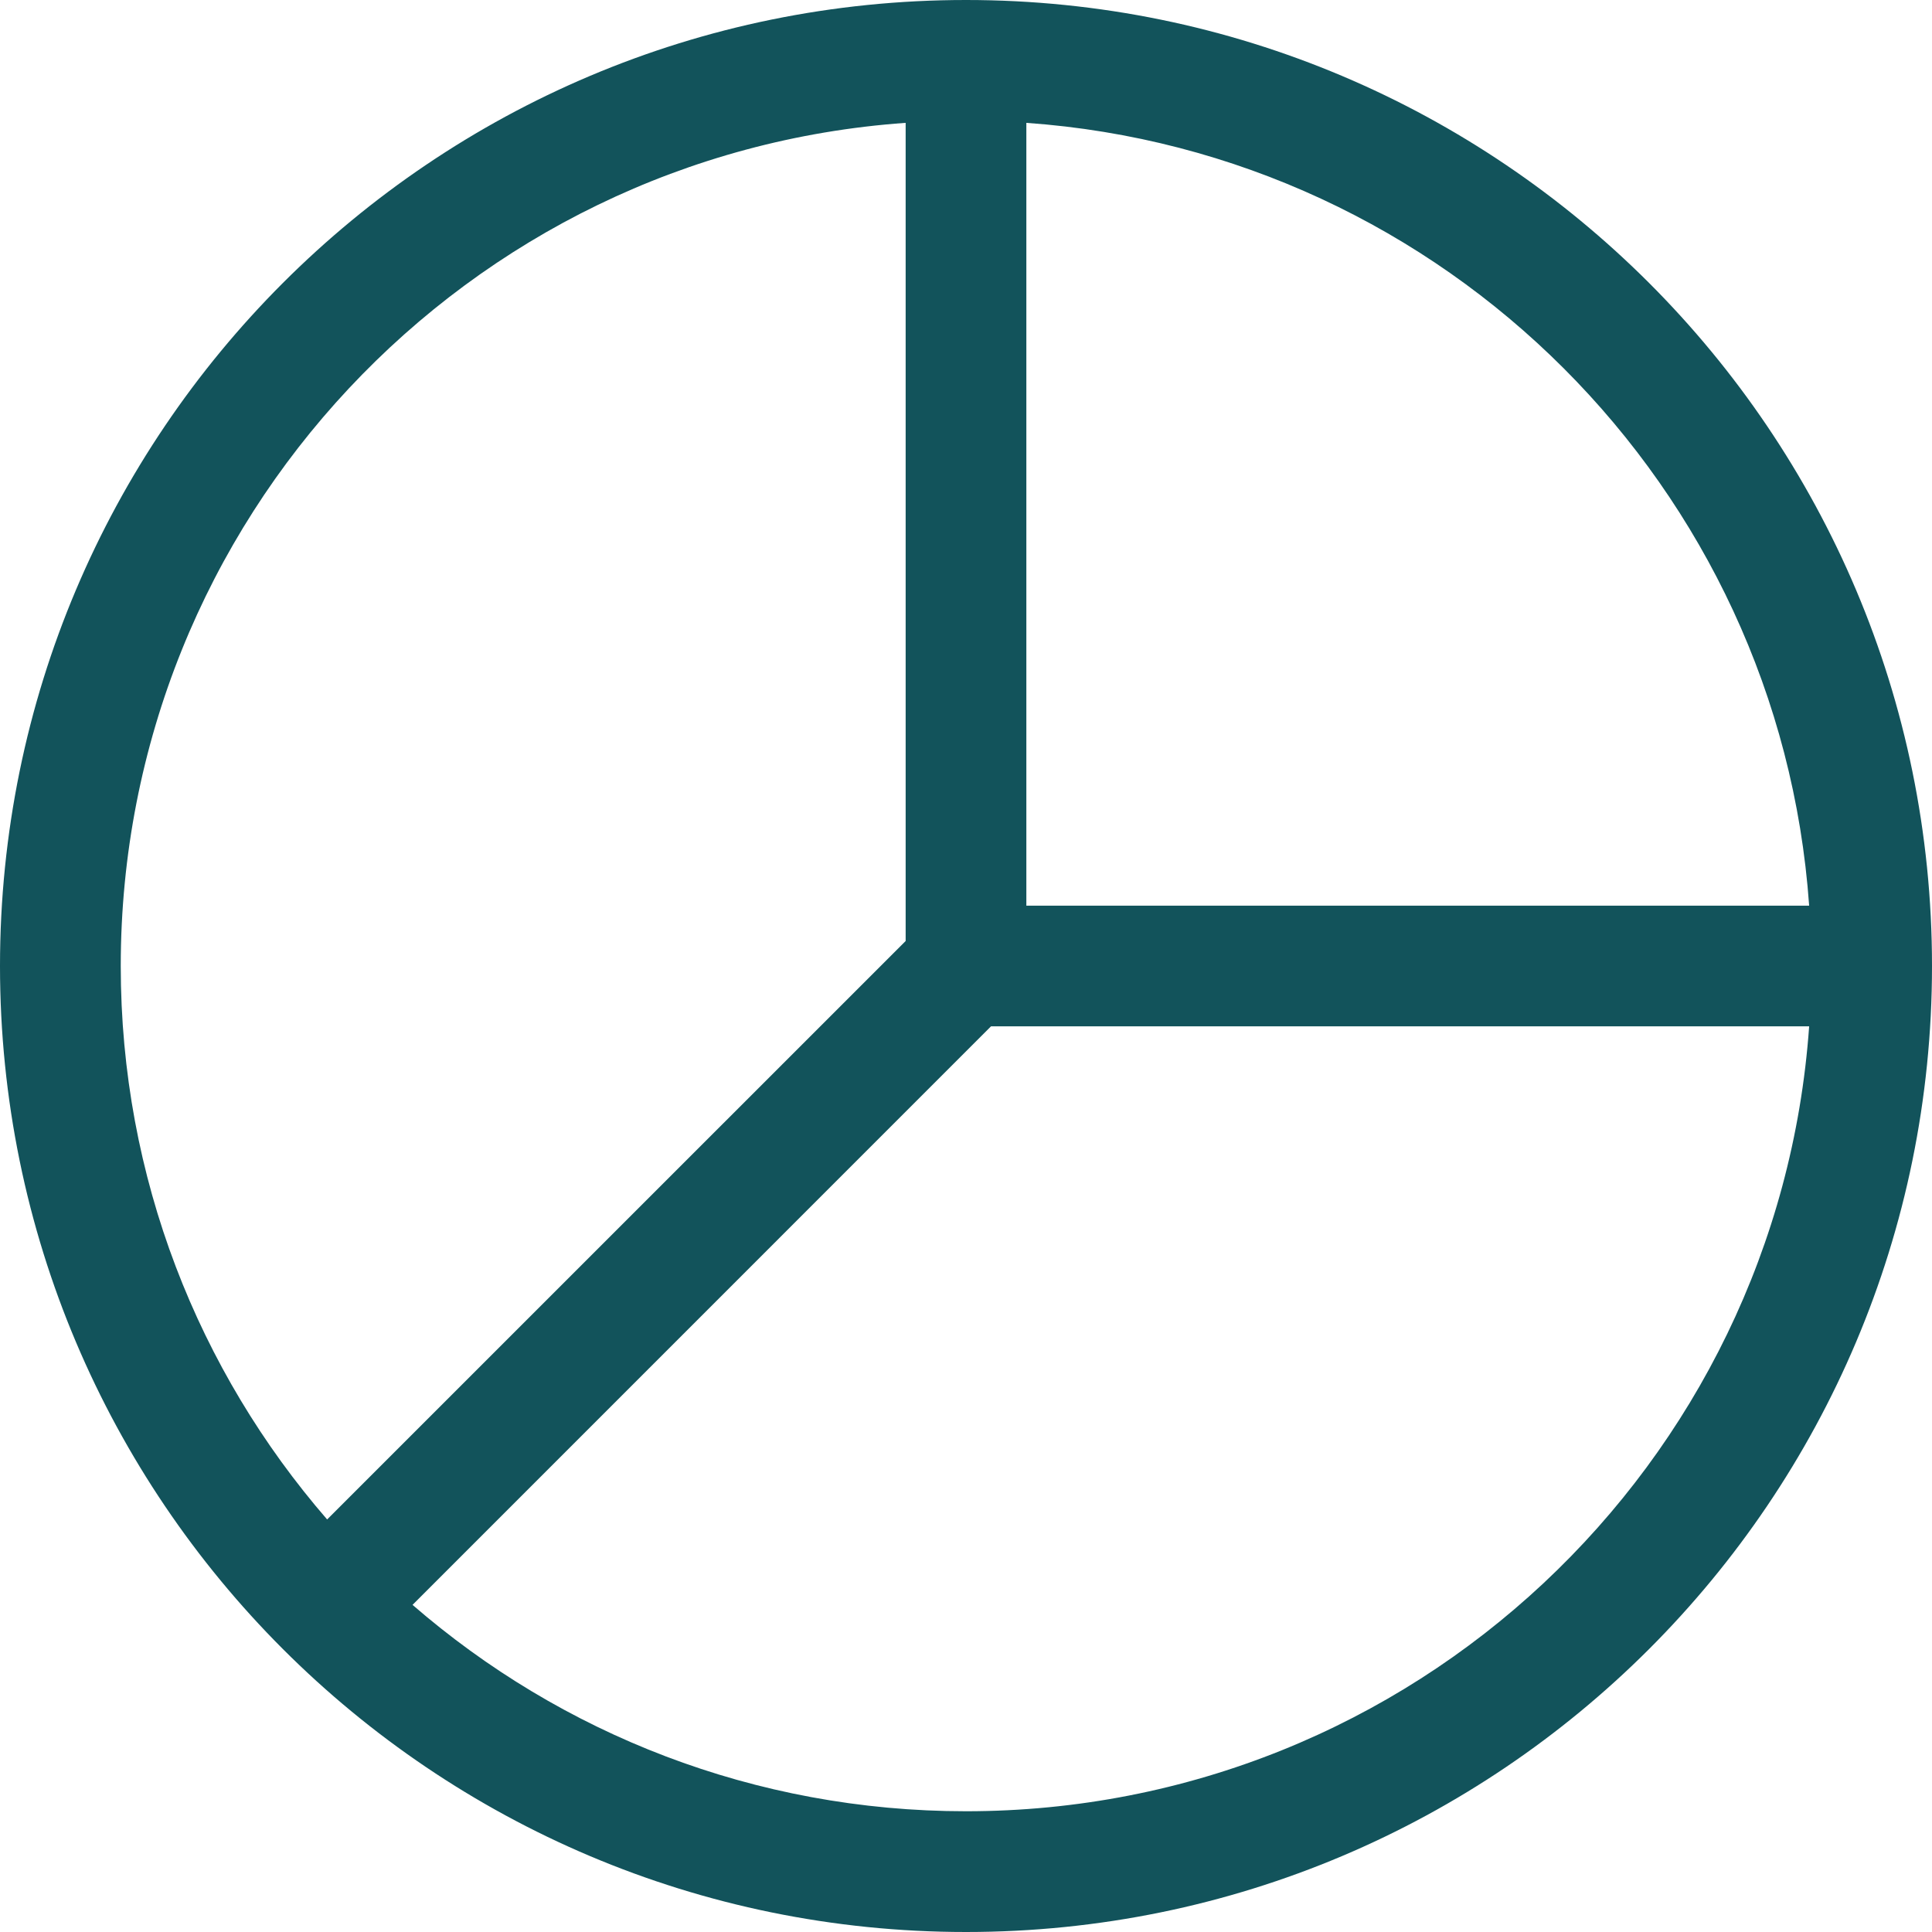
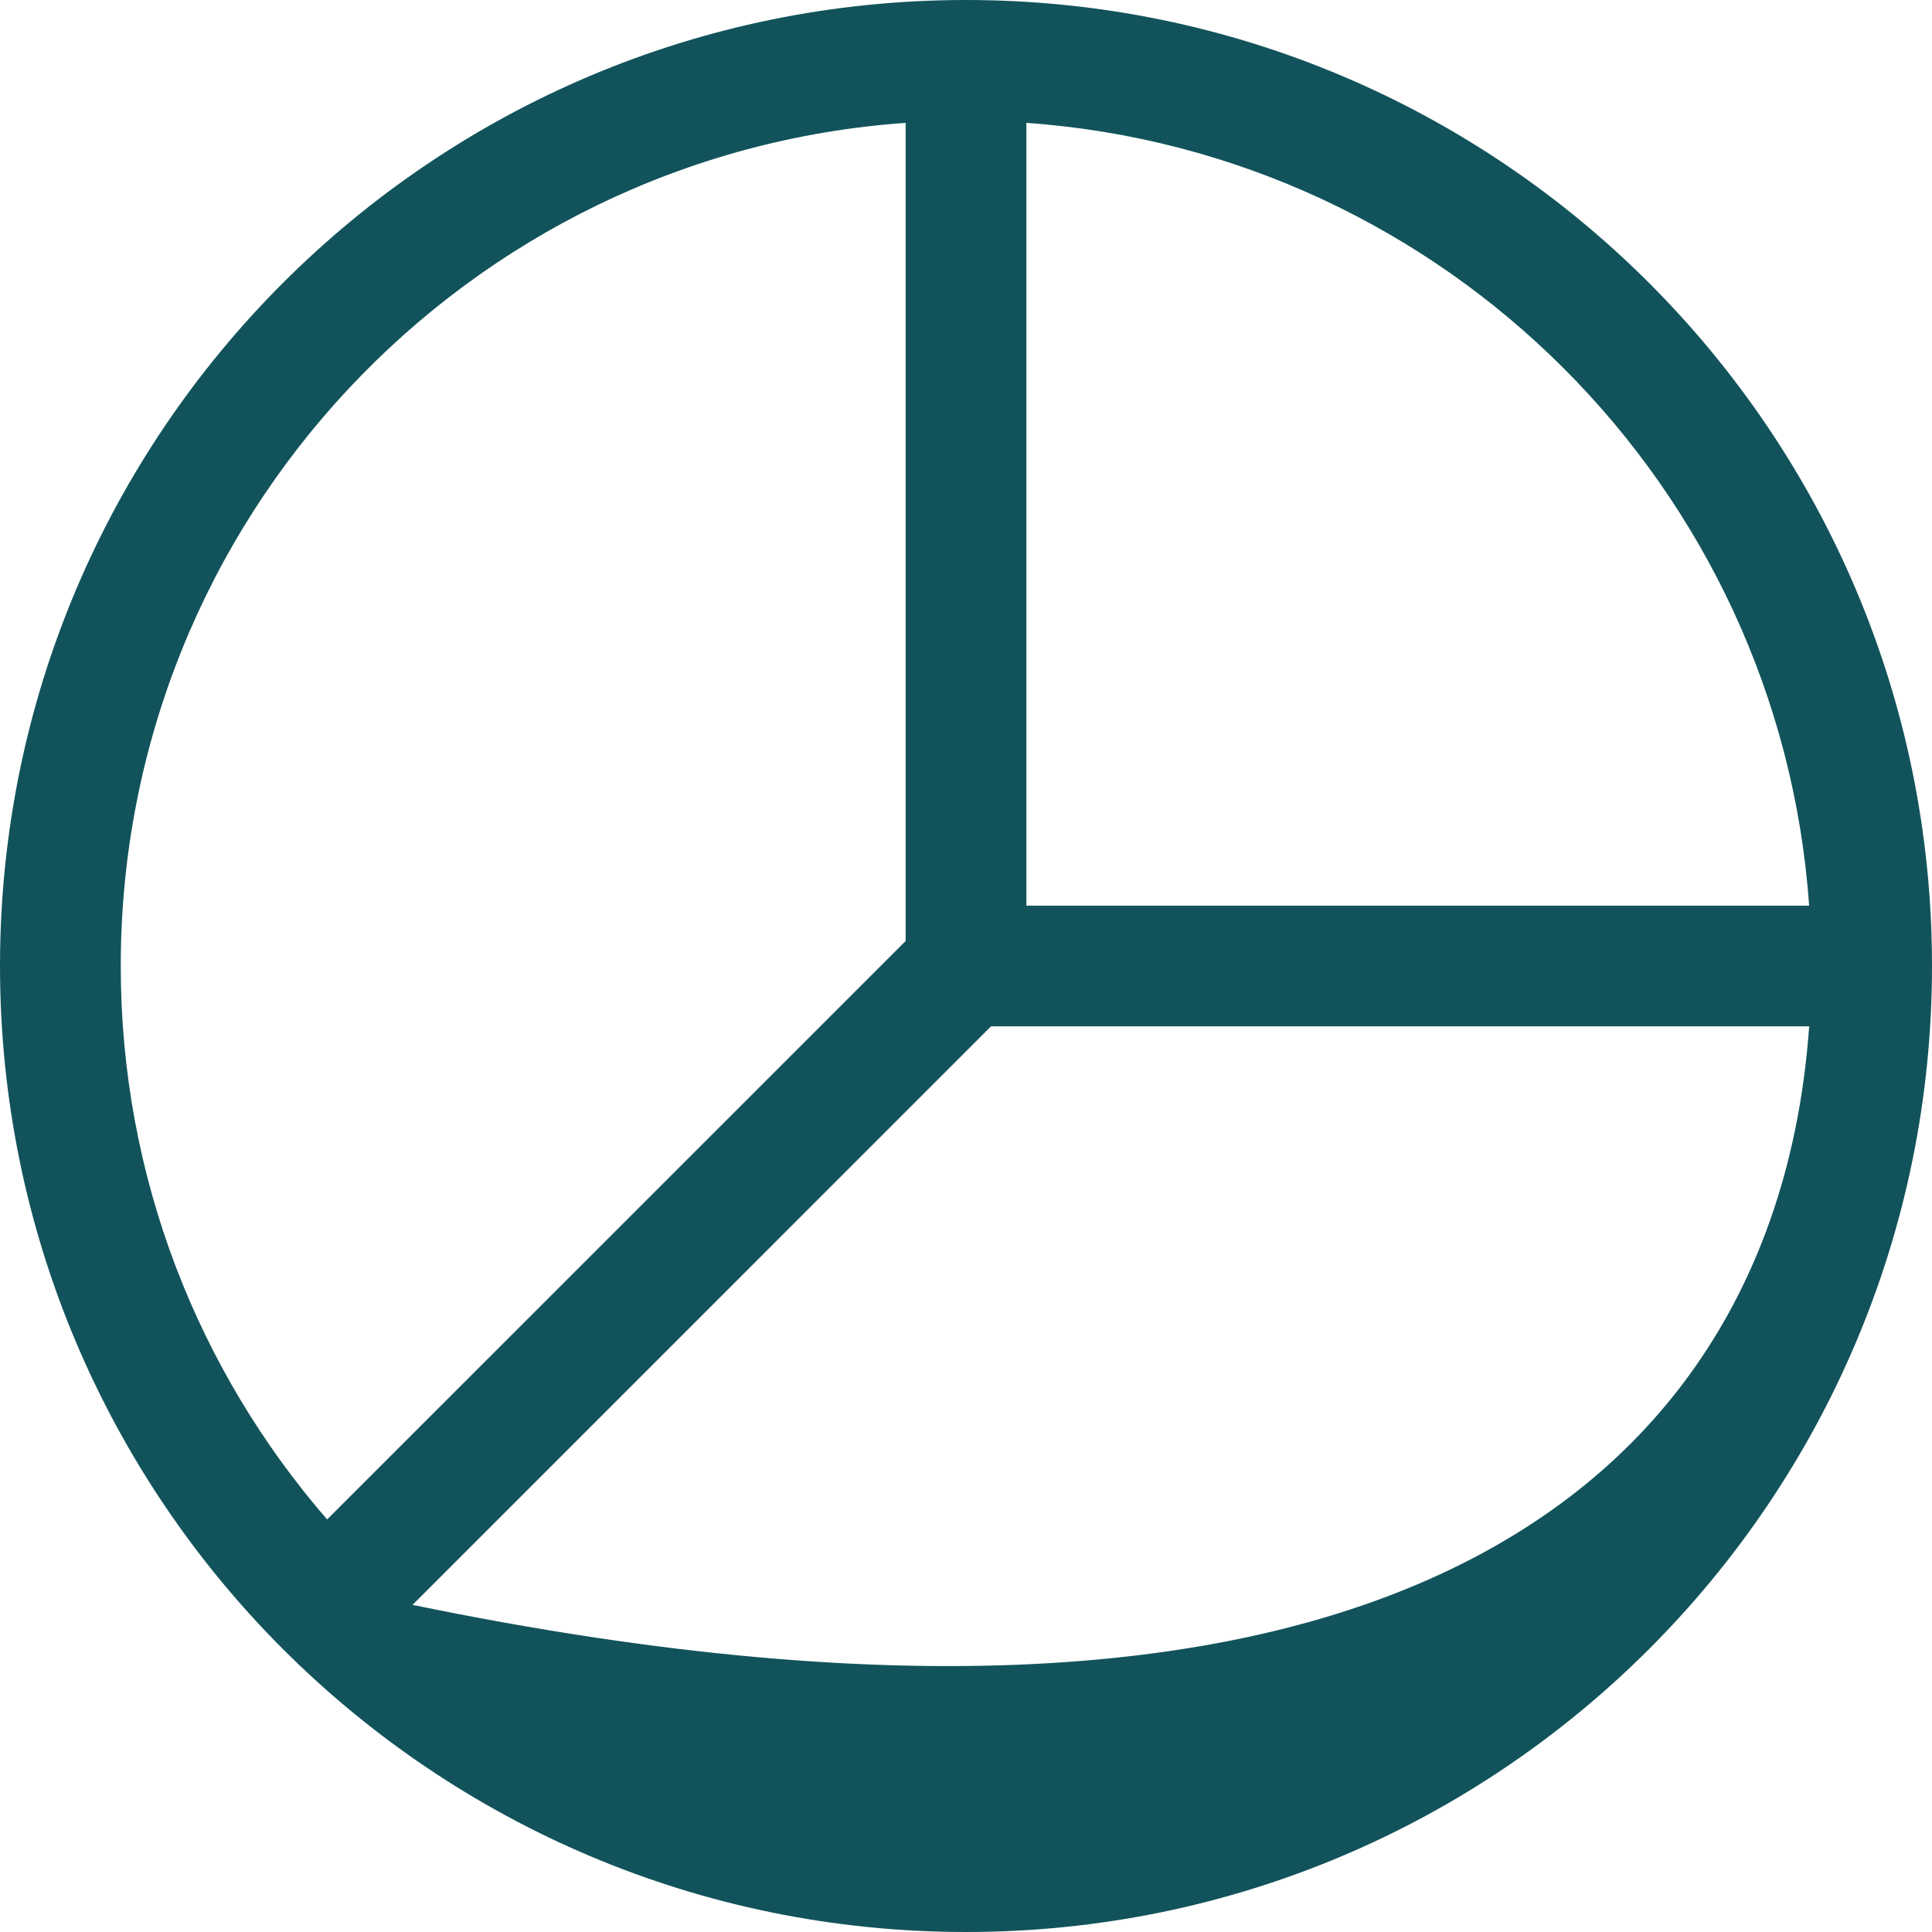
<svg xmlns="http://www.w3.org/2000/svg" width="34" height="34" viewBox="0 0 34 34" fill="none">
-   <path d="M15.938 2.162C8.218 2.707 2.125 9.142 2.125 17C2.125 20.726 3.494 24.13 5.757 26.74L15.938 16.56V2.162ZM18.062 2.162V15.938H31.838C31.318 8.569 25.431 2.682 18.062 2.162ZM31.838 18.062H17.44L7.26 28.243C9.87 30.506 13.274 31.875 17 31.875C24.858 31.875 31.293 25.782 31.838 18.062ZM1.52588e-05 17C1.52588e-05 7.611 7.611 0 17 0C26.389 0 34 7.611 34 17C34 26.389 26.389 34 17 34C12.306 34 8.054 32.096 4.979 29.021C1.904 25.946 1.52588e-05 21.694 1.52588e-05 17Z" fill="#12535B" />
+   <path d="M15.938 2.162C8.218 2.707 2.125 9.142 2.125 17C2.125 20.726 3.494 24.13 5.757 26.74L15.938 16.56V2.162ZM18.062 2.162V15.938H31.838C31.318 8.569 25.431 2.682 18.062 2.162ZM31.838 18.062H17.44L7.26 28.243C24.858 31.875 31.293 25.782 31.838 18.062ZM1.52588e-05 17C1.52588e-05 7.611 7.611 0 17 0C26.389 0 34 7.611 34 17C34 26.389 26.389 34 17 34C12.306 34 8.054 32.096 4.979 29.021C1.904 25.946 1.52588e-05 21.694 1.52588e-05 17Z" fill="#12535B" />
</svg>